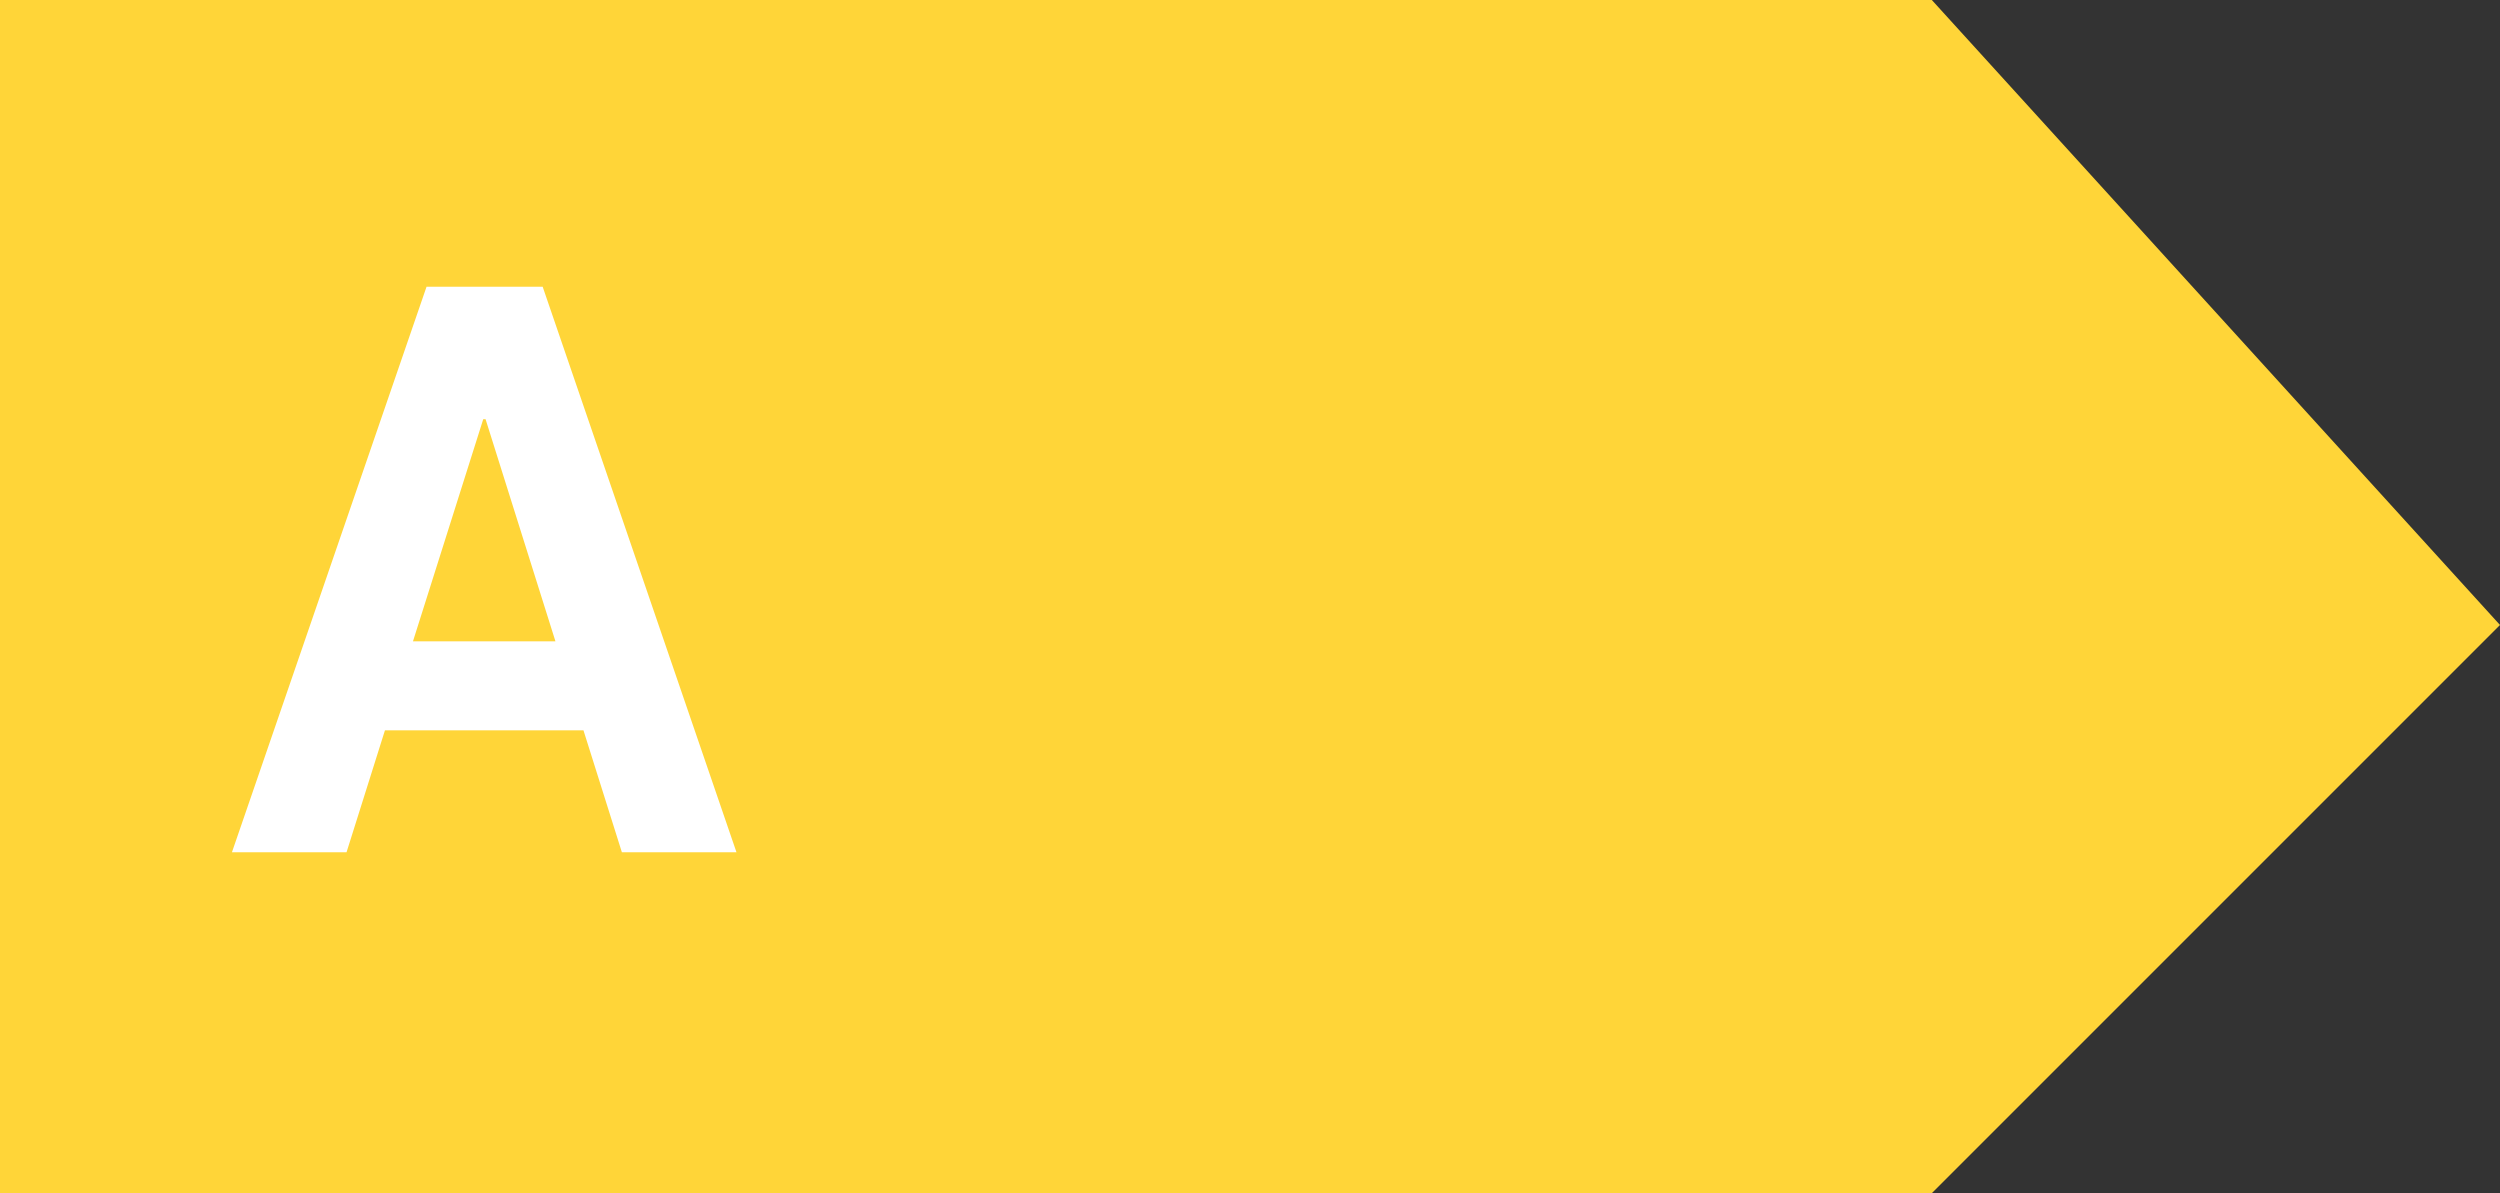
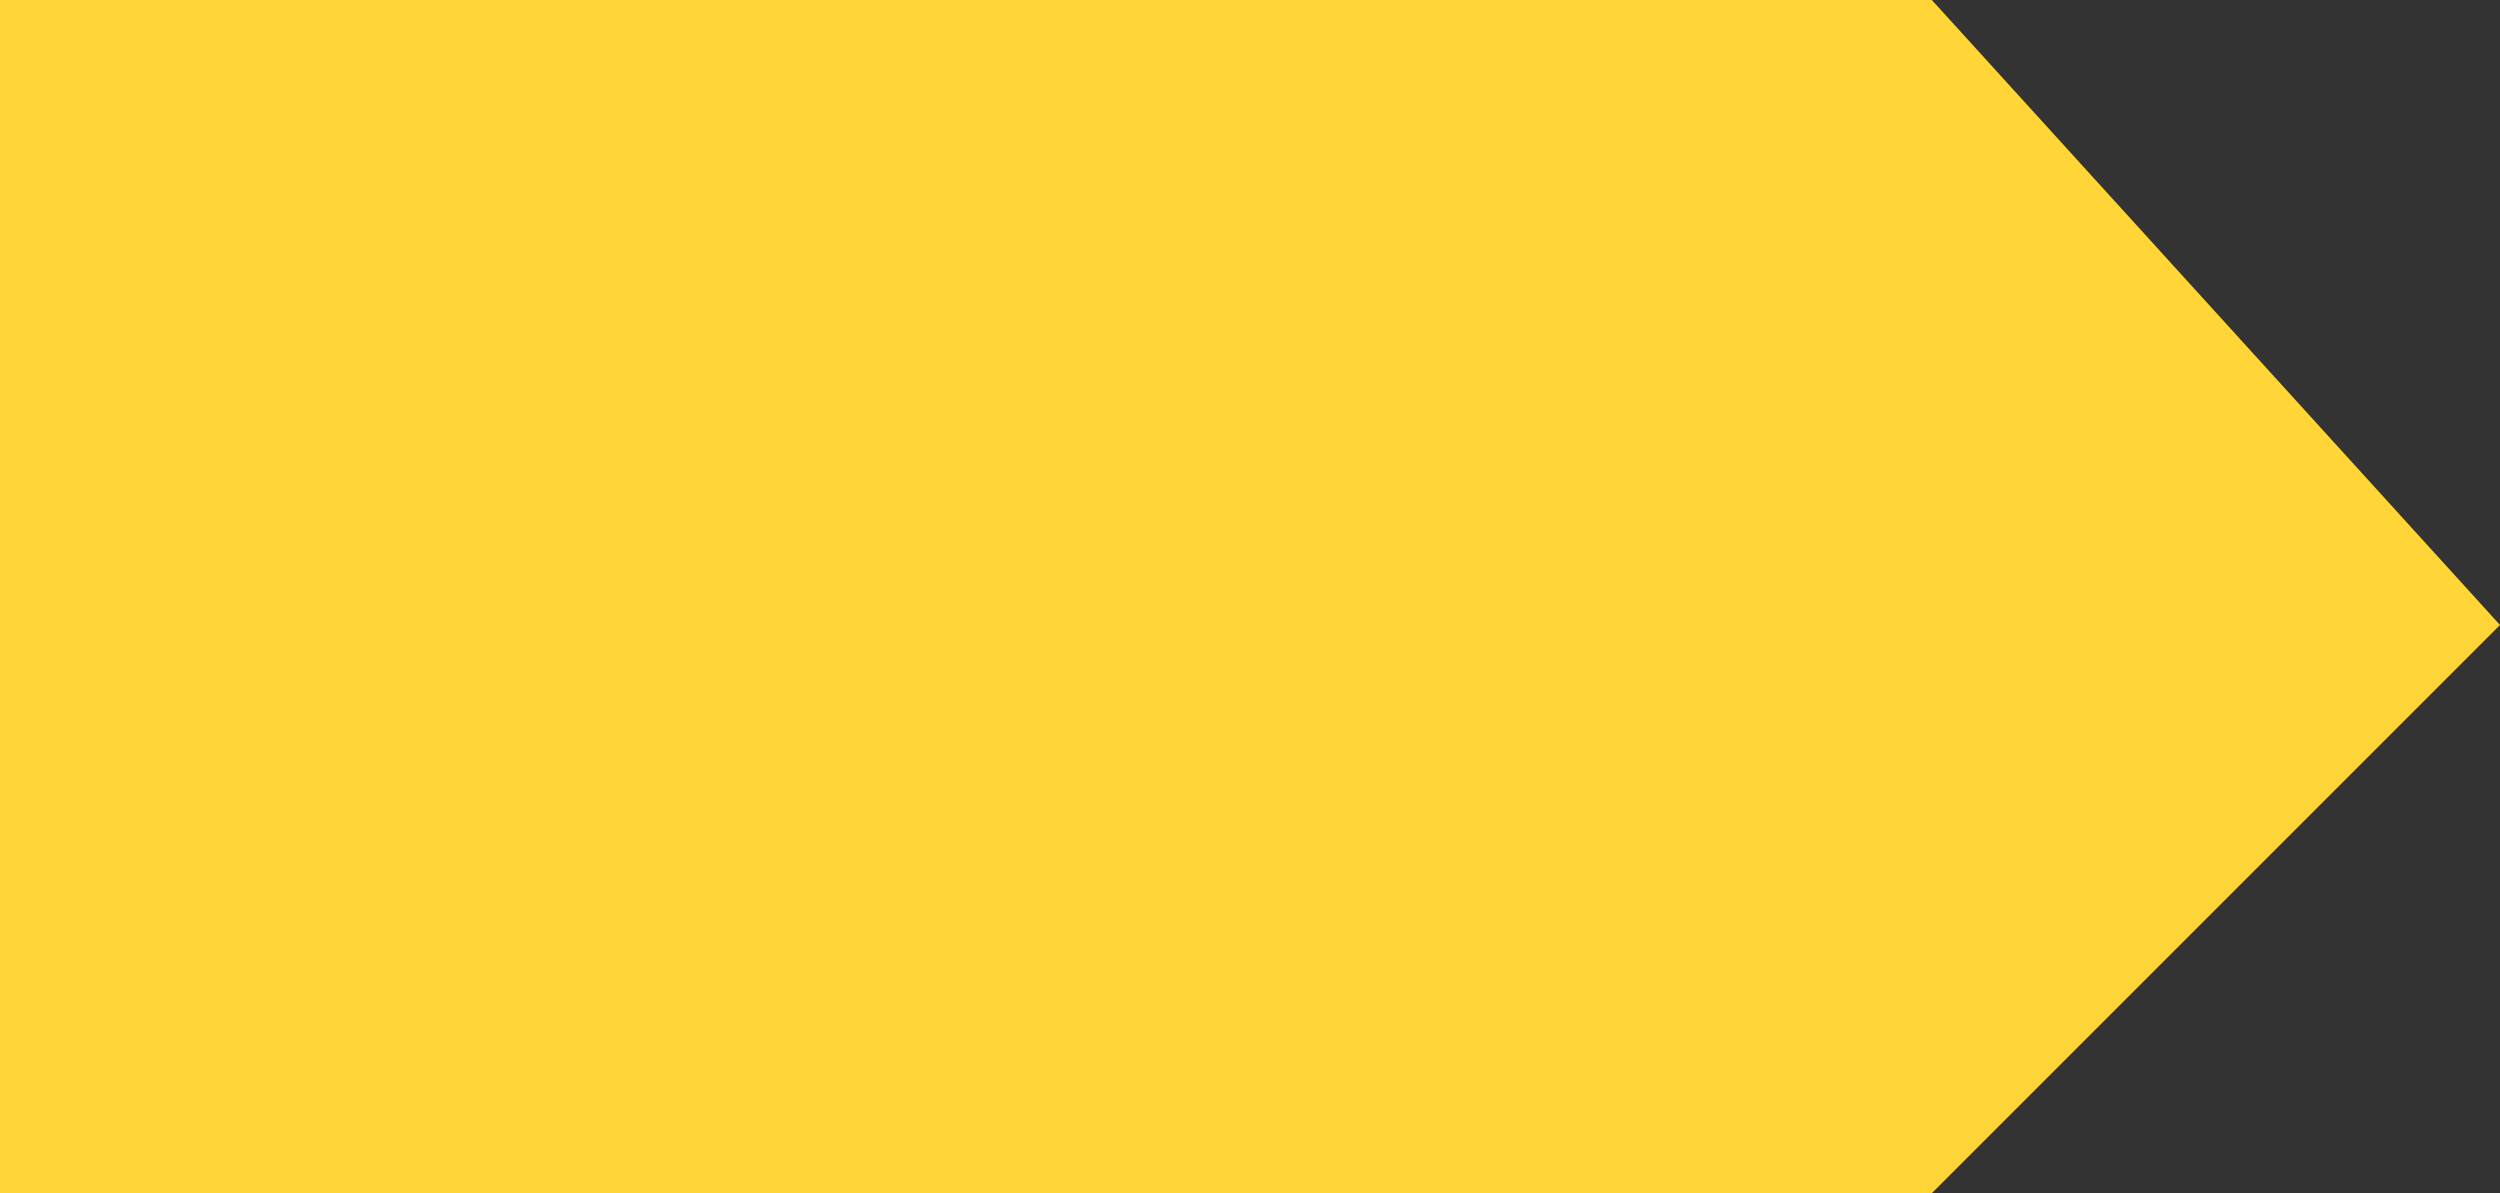
<svg xmlns="http://www.w3.org/2000/svg" width="44px" height="21px" viewBox="0 0 44 21" version="1.1">
  <rect x="0" y="0" width="44" height="21" fill="#333333" stroke="none" />
  <title>F617A892-AE77-4931-946F-B9D805FC5E31</title>
  <g id="Styleguide" stroke="none" stroke-width="1" fill="none" fill-rule="evenodd">
    <g id="Icons---catalog,-detail" transform="translate(-747, -2077)">
      <g id="energeticky-stitek-a" transform="translate(747, 2077)">
        <polygon id="Rectangle" fill="#FFD538" fill-rule="nonzero" points="2.78888024e-12 -1.77635684e-15 34 -1.77635684e-15 44 11 34 21 2.78888024e-12 21" />
-         <path d="M10.269,12.854 L6.775,12.854 L6.099,15 L4.082,15 L7.507,5.047 L9.551,5.047 L12.962,15 L10.945,15 L10.269,12.854 Z M7.268,11.288 L9.776,11.288 L8.546,7.378 L8.505,7.378 L7.268,11.288 Z" id="A" fill="#FFFFFF" />
      </g>
    </g>
  </g>
</svg>